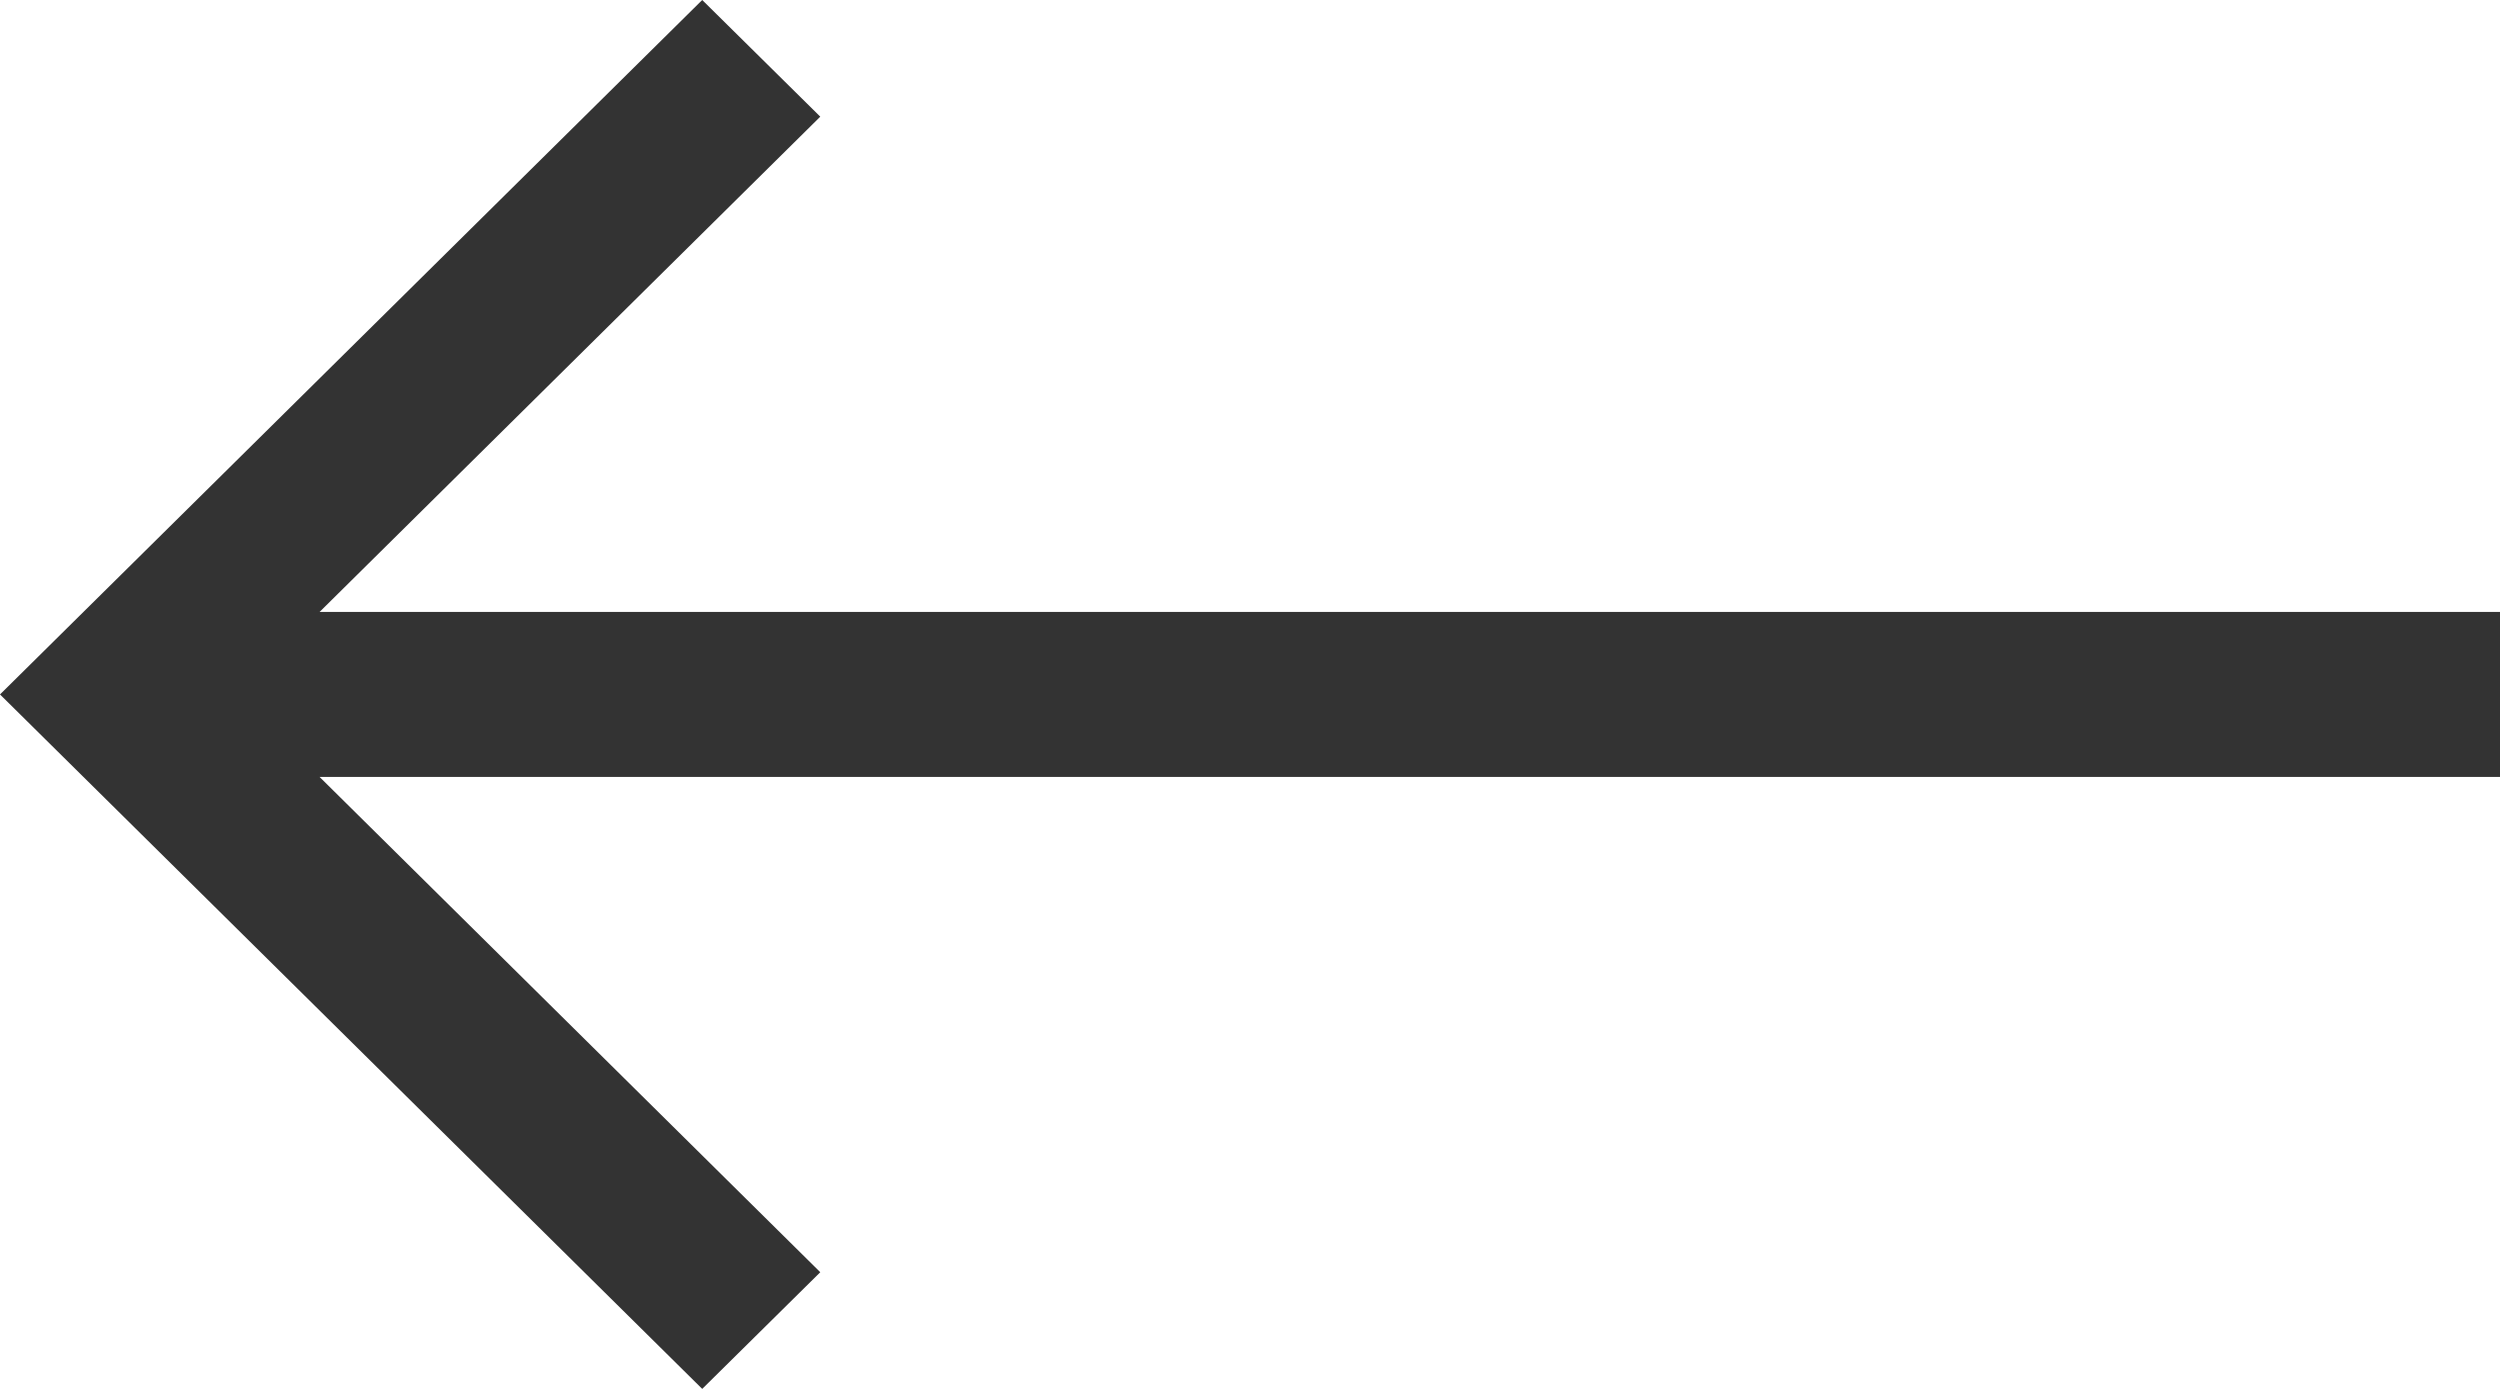
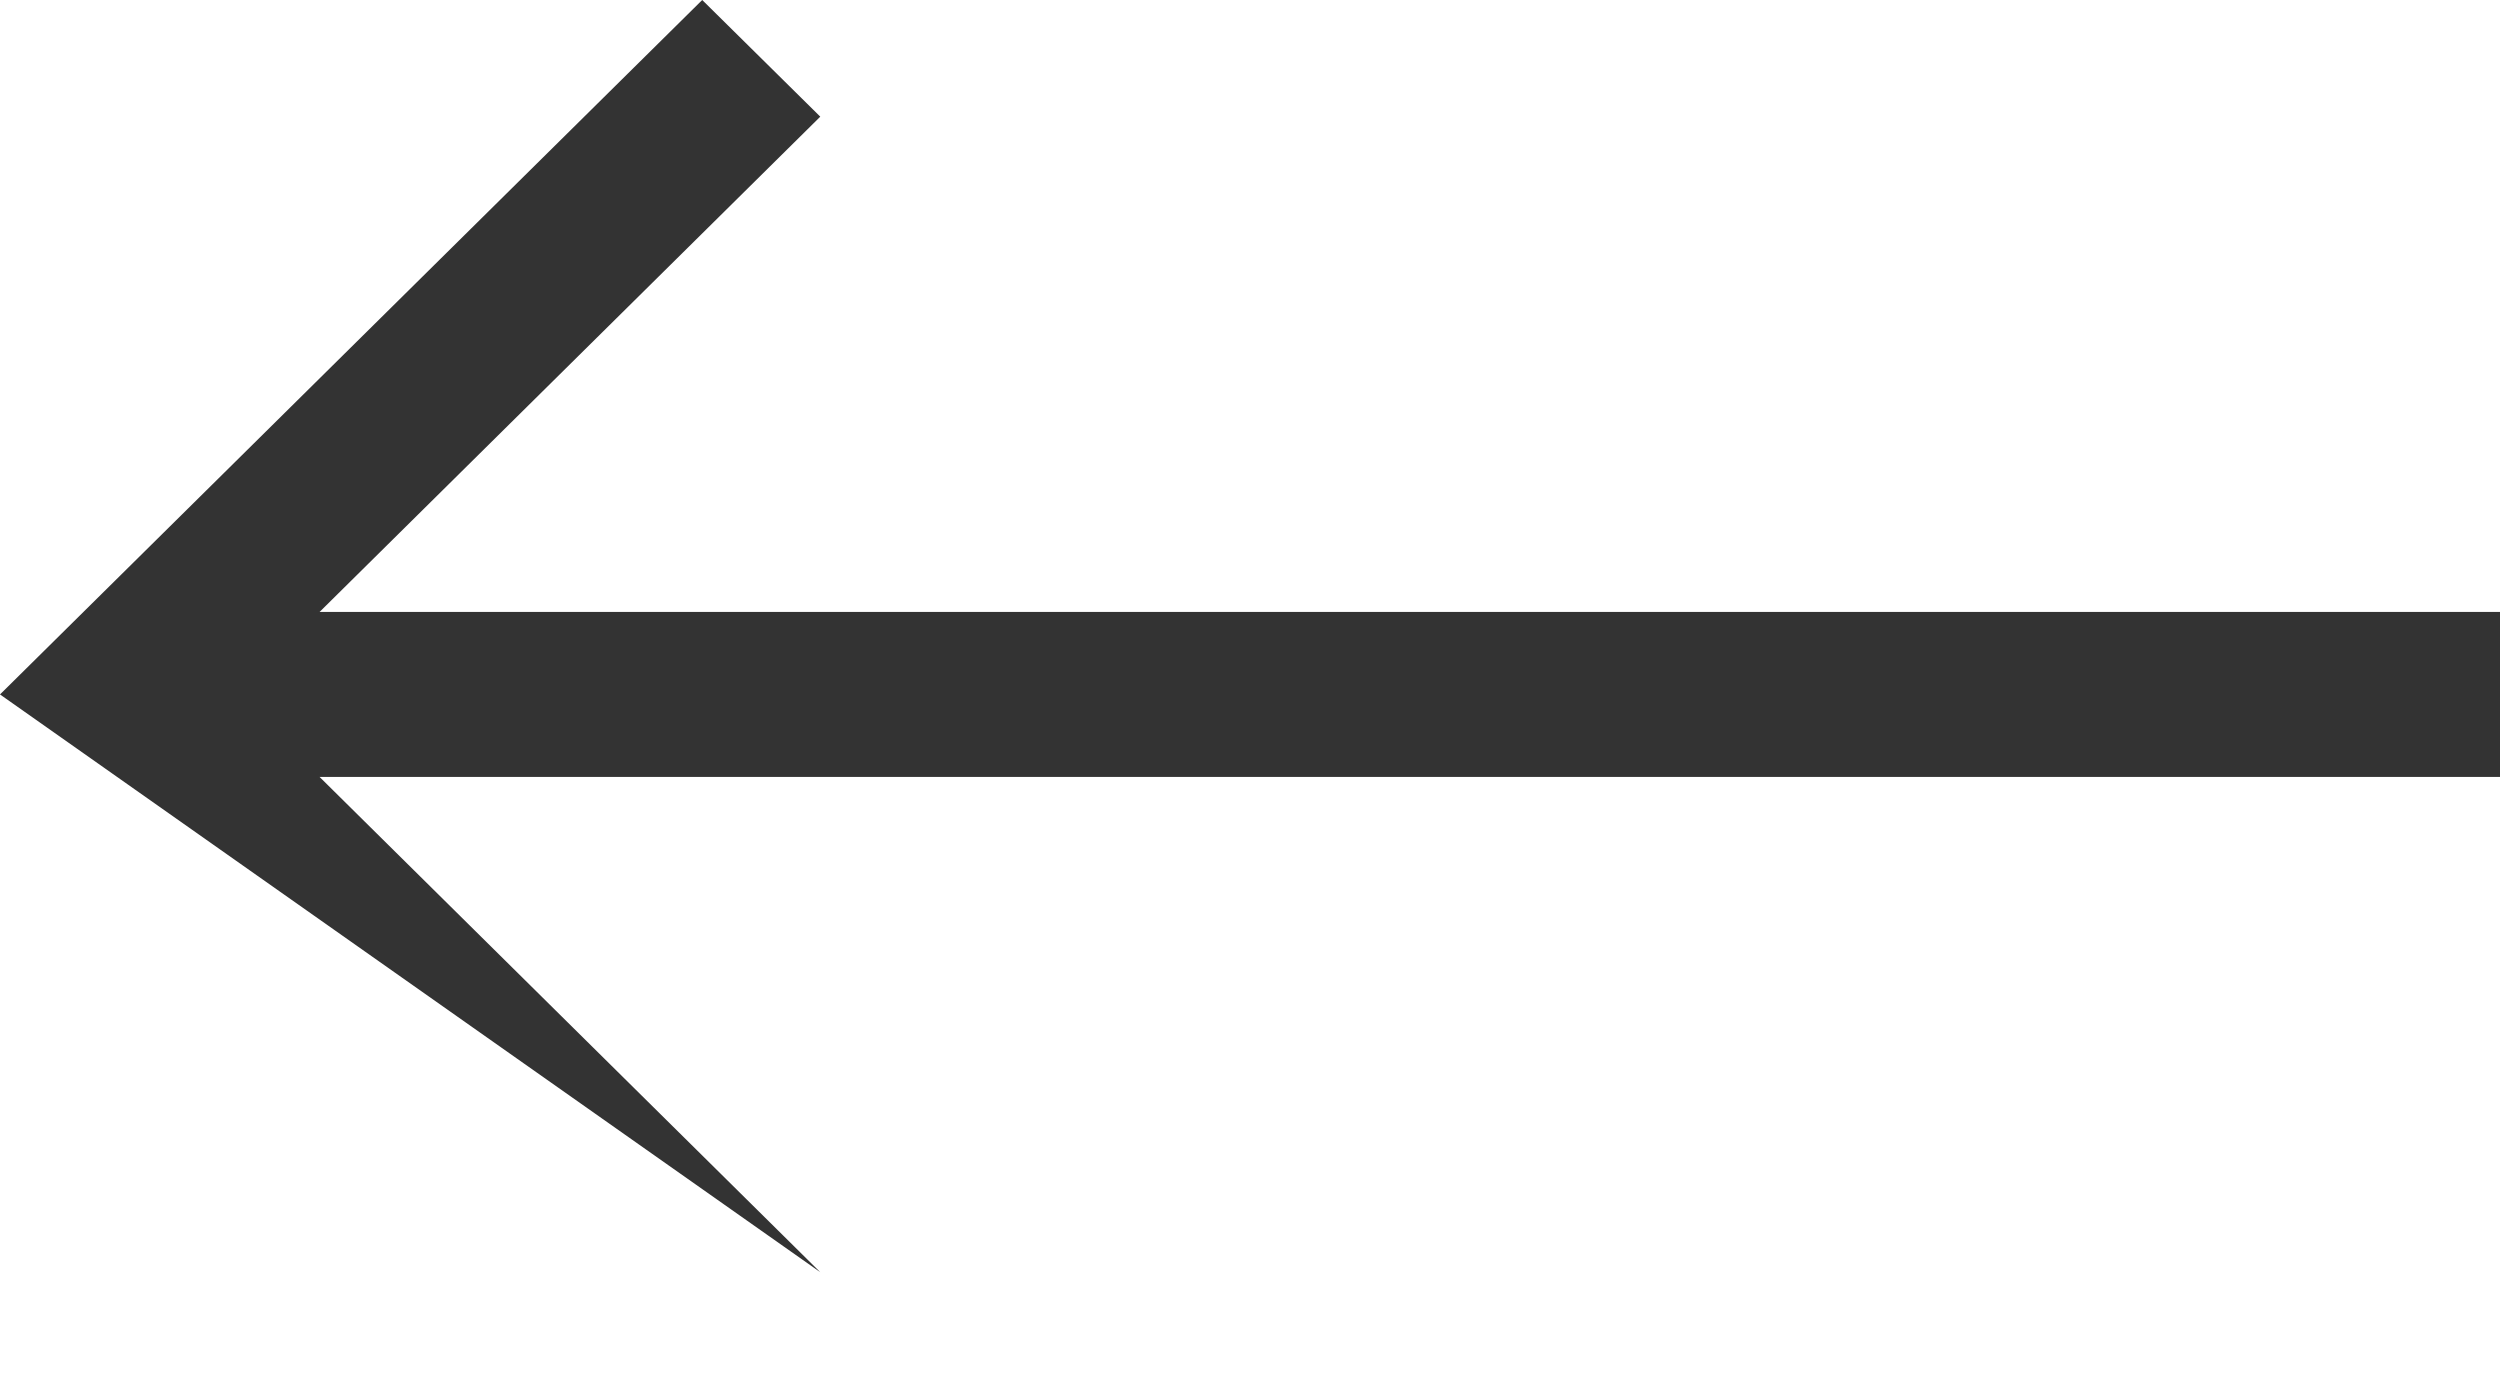
<svg xmlns="http://www.w3.org/2000/svg" width="18" height="10" viewBox="0 0 18 10" fill="none">
-   <path d="M5.056 -2.21026e-07L-2.18557e-07 5L5.056 10L5.906 9.16L2.301 5.594L18 5.594L18 4.406L2.301 4.406L5.906 0.84L5.056 -2.21026e-07Z" fill="#333333" />
+   <path d="M5.056 -2.21026e-07L-2.18557e-07 5L5.906 9.16L2.301 5.594L18 5.594L18 4.406L2.301 4.406L5.906 0.84L5.056 -2.21026e-07Z" fill="#333333" />
</svg>